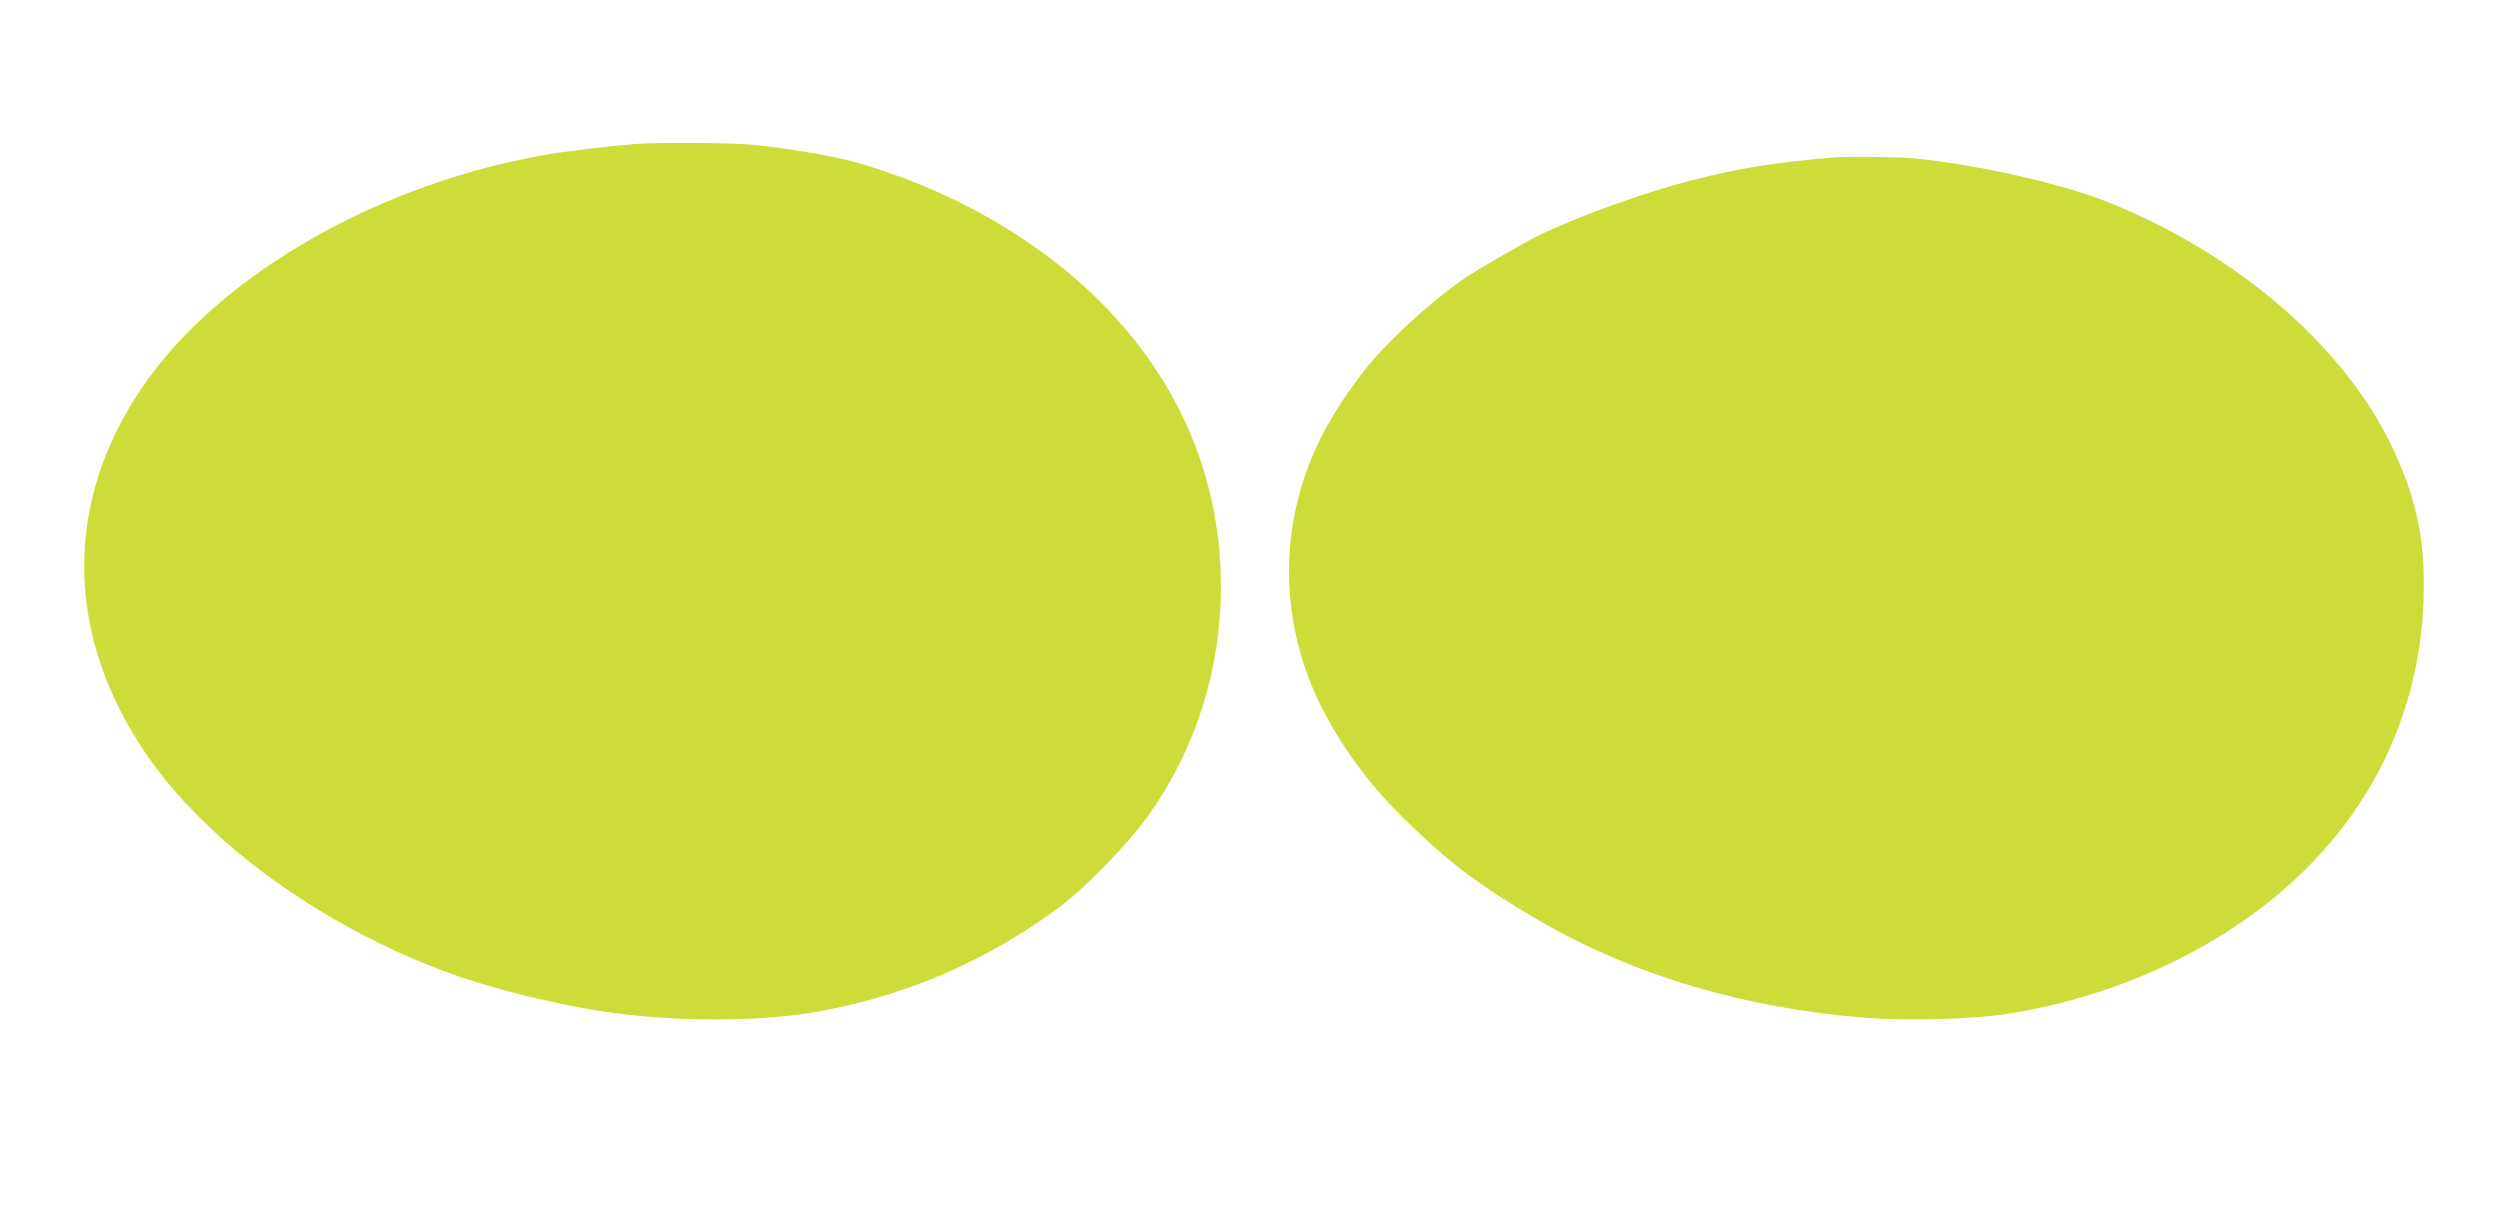
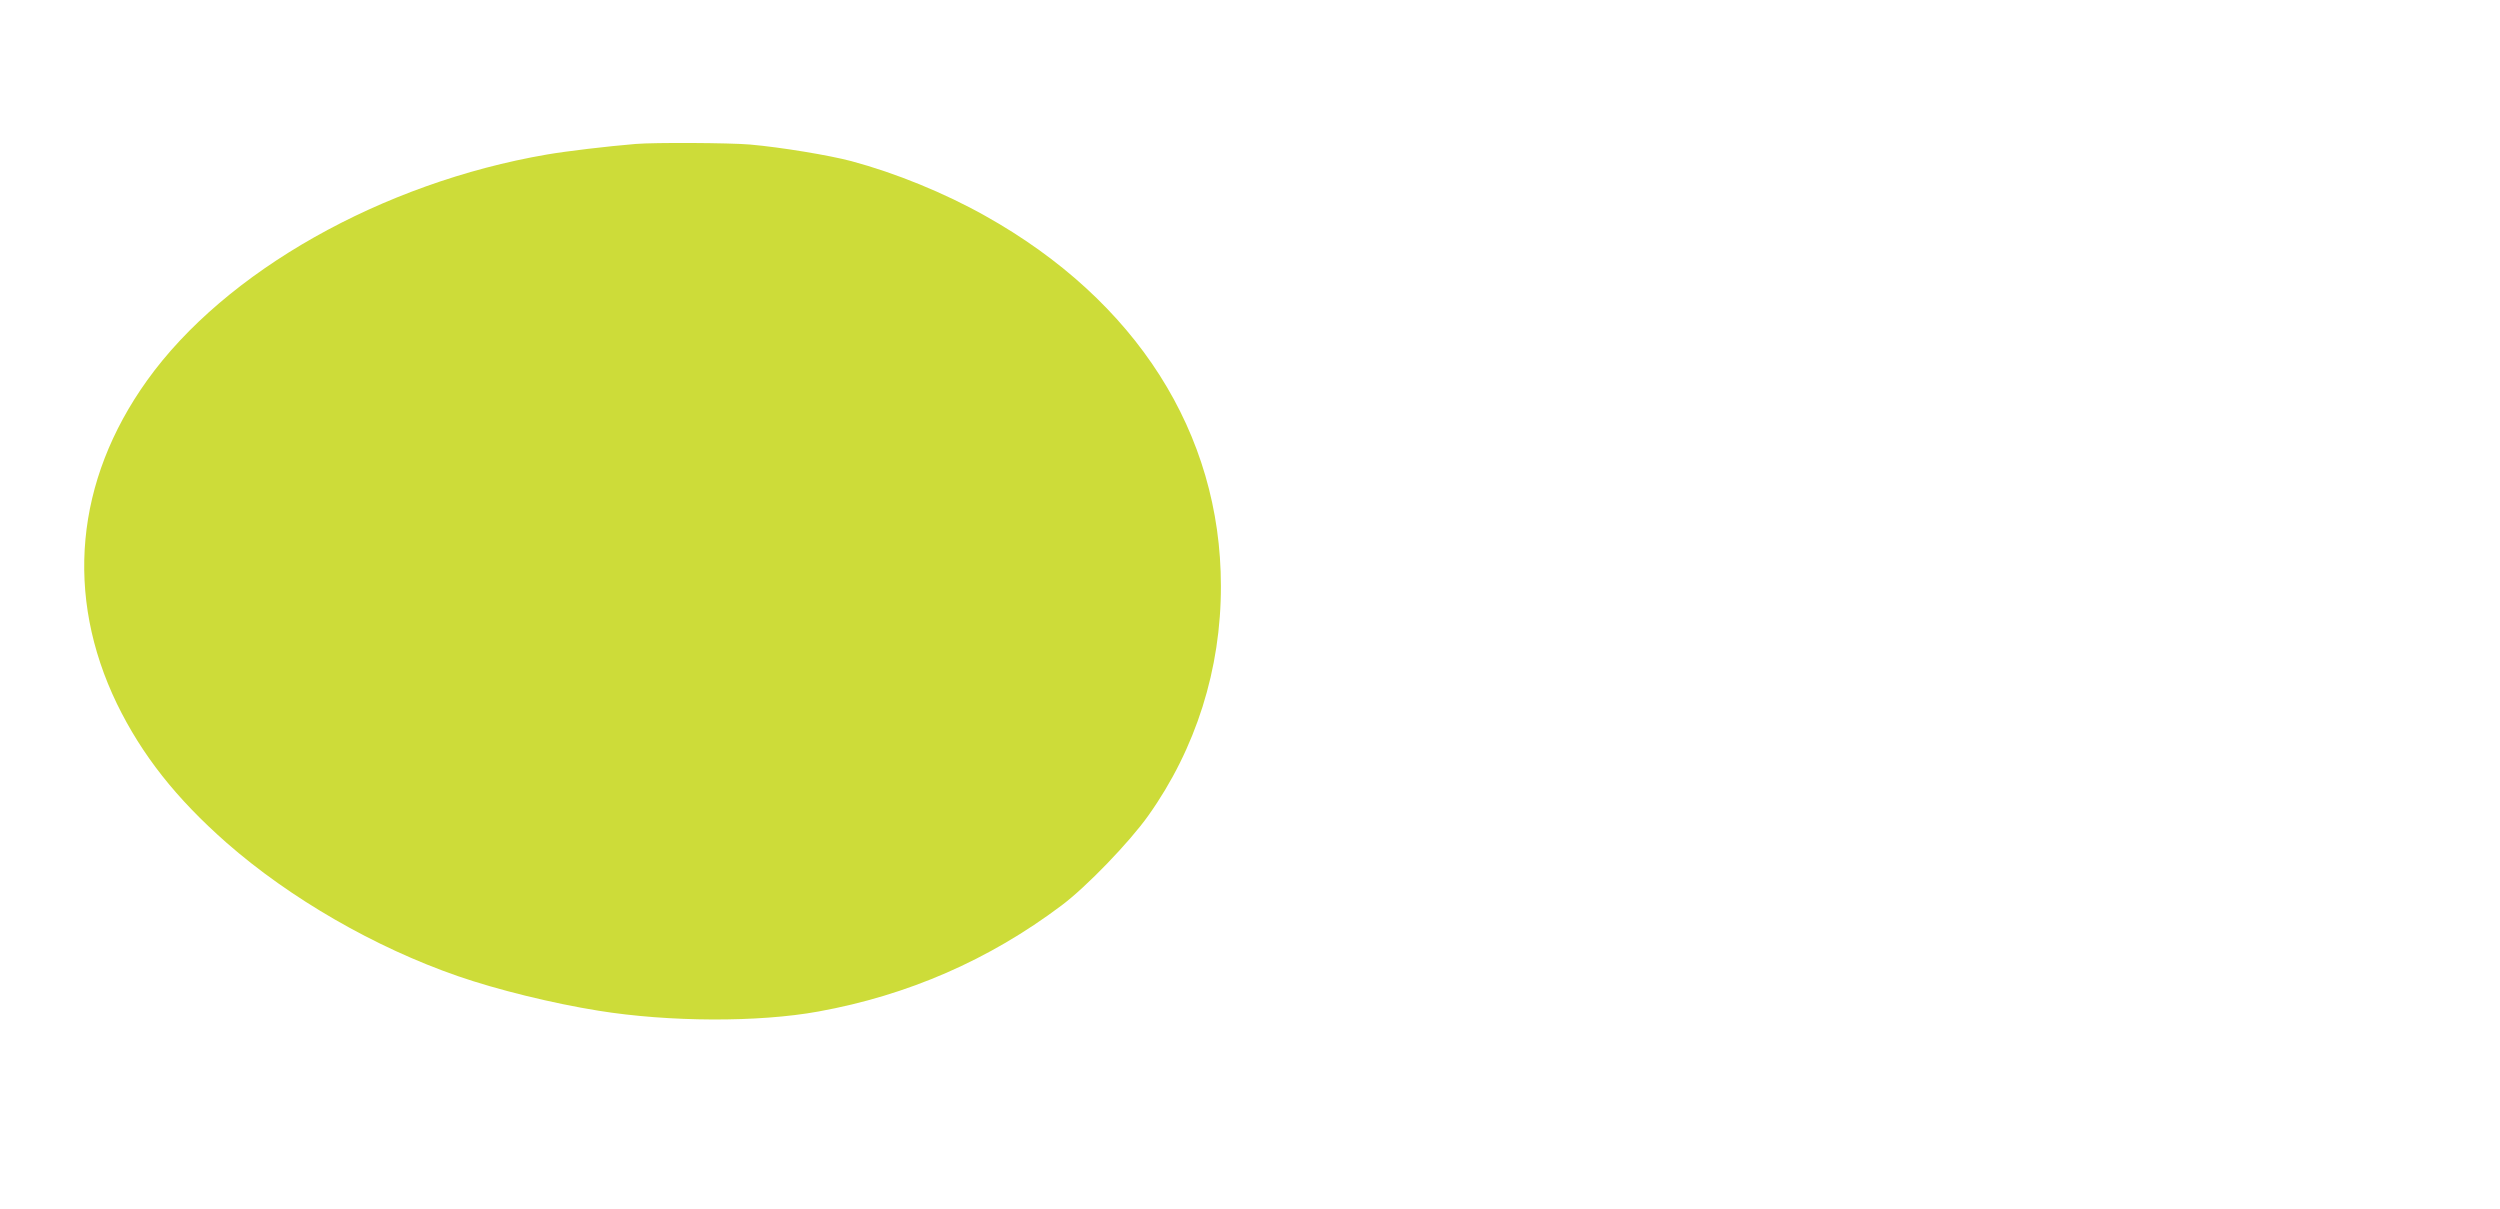
<svg xmlns="http://www.w3.org/2000/svg" version="1.0" width="1280pt" height="619pt" viewBox="0 0 1280 619" preserveAspectRatio="xMidYMid meet">
  <g transform="translate(0,619) scale(0.1,-0.1)" fill="#cddc39" stroke="none">
    <path d="M3255 5453 c-146 -12 -355 -37 -454 -54 -845 -145 -1648 -598 -2048 -1157 -368 -514 -422 -1102 -154 -1656 128 -262 302 -483 561 -711 325 -285 760 -536 1185 -683 199 -69 483 -139 720 -177 361 -58 817 -60 1125 -4 458 83 874 264 1245 543 127 95 348 324 445 461 243 342 372 750 371 1175 0 782 -433 1462 -1207 1895 -208 117 -458 219 -685 280 -113 30 -360 71 -519 85 -105 9 -489 11 -585 3z" />
-     <path d="M9390 5384 c-300 -25 -487 -55 -735 -119 -249 -64 -599 -192 -790 -287 -79 -40 -308 -173 -365 -212 -183 -126 -408 -334 -521 -481 -156 -203 -252 -380 -312 -575 -91 -297 -90 -611 5 -910 87 -276 275 -567 520 -805 230 -225 382 -339 688 -518 480 -279 1048 -449 1670 -498 237 -18 576 -7 765 26 434 75 834 236 1175 473 594 413 919 1019 920 1714 0 263 -45 462 -161 707 -247 520 -800 996 -1464 1259 -234 93 -651 187 -980 221 -74 8 -339 11 -415 5z" />
  </g>
</svg>